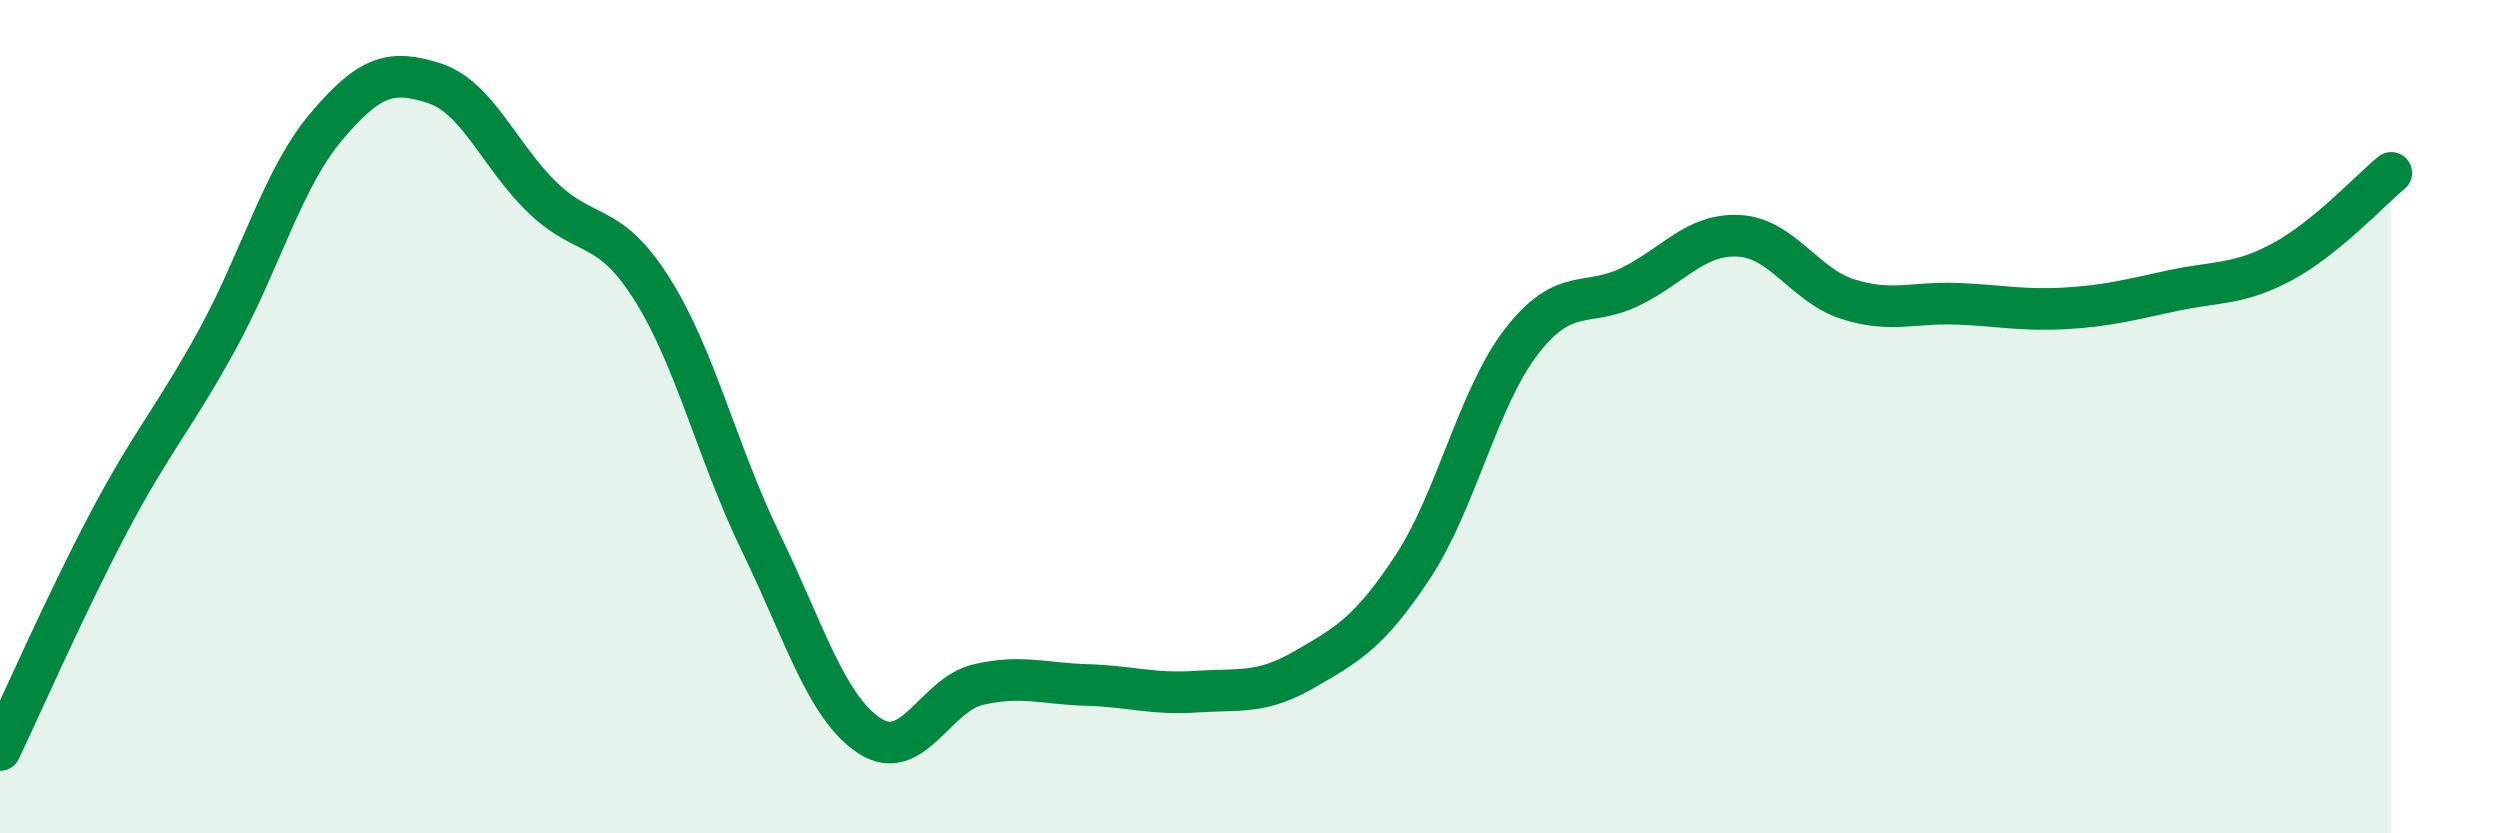
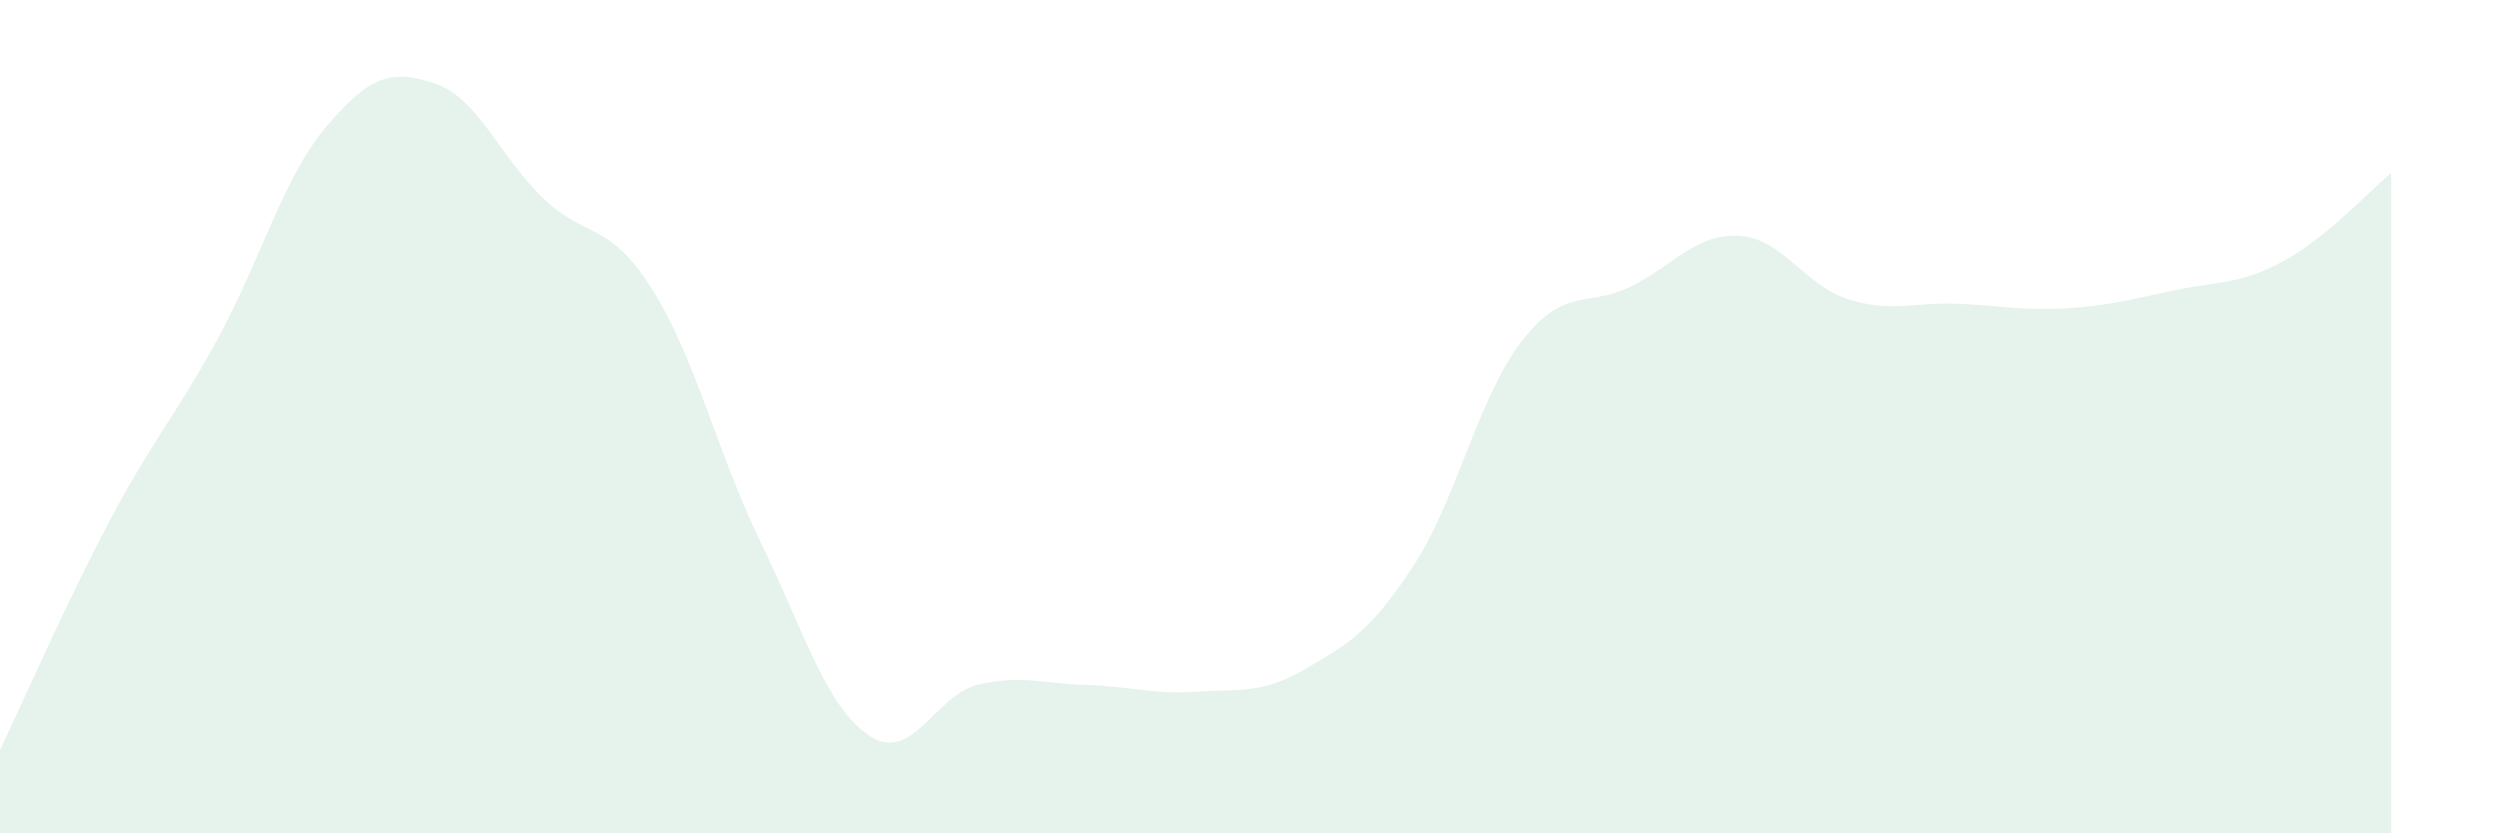
<svg xmlns="http://www.w3.org/2000/svg" width="60" height="20" viewBox="0 0 60 20">
  <path d="M 0,18 C 0.52,16.91 1.57,14.51 2.61,12.54 C 3.65,10.57 4.18,10.04 5.22,8.14 C 6.26,6.24 6.79,4.27 7.83,3.04 C 8.87,1.81 9.39,1.66 10.43,2 C 11.47,2.34 12,3.77 13.04,4.76 C 14.08,5.75 14.61,5.29 15.65,6.94 C 16.69,8.59 17.22,10.88 18.26,13.02 C 19.3,15.16 19.83,16.98 20.87,17.66 C 21.91,18.34 22.44,16.67 23.48,16.43 C 24.52,16.19 25.05,16.41 26.09,16.44 C 27.13,16.47 27.66,16.67 28.7,16.6 C 29.74,16.53 30.26,16.67 31.3,16.07 C 32.34,15.47 32.87,15.18 33.91,13.6 C 34.95,12.02 35.48,9.53 36.52,8.19 C 37.56,6.85 38.09,7.39 39.13,6.88 C 40.17,6.37 40.7,5.6 41.74,5.66 C 42.78,5.72 43.31,6.85 44.35,7.18 C 45.39,7.51 45.92,7.25 46.96,7.29 C 48,7.33 48.53,7.46 49.57,7.4 C 50.61,7.34 51.13,7.19 52.17,6.97 C 53.21,6.75 53.74,6.84 54.78,6.28 C 55.82,5.72 56.87,4.58 57.39,4.15L57.39 20L0 20Z" fill="#008740" opacity="0.1" stroke-linecap="round" stroke-linejoin="round" />
-   <path d="M 0,18 C 0.52,16.91 1.57,14.51 2.61,12.54 C 3.65,10.57 4.18,10.04 5.22,8.14 C 6.26,6.24 6.79,4.27 7.83,3.04 C 8.87,1.81 9.39,1.66 10.43,2 C 11.47,2.34 12,3.77 13.04,4.76 C 14.08,5.75 14.61,5.29 15.65,6.94 C 16.69,8.59 17.22,10.88 18.26,13.02 C 19.3,15.16 19.83,16.98 20.87,17.66 C 21.91,18.34 22.44,16.67 23.48,16.43 C 24.52,16.19 25.05,16.41 26.09,16.44 C 27.13,16.47 27.66,16.67 28.7,16.6 C 29.74,16.53 30.26,16.67 31.3,16.07 C 32.34,15.47 32.87,15.18 33.91,13.6 C 34.95,12.02 35.48,9.53 36.52,8.19 C 37.56,6.85 38.09,7.39 39.13,6.88 C 40.17,6.37 40.7,5.6 41.74,5.66 C 42.78,5.72 43.31,6.85 44.35,7.18 C 45.39,7.51 45.92,7.25 46.96,7.29 C 48,7.33 48.53,7.46 49.57,7.4 C 50.61,7.34 51.13,7.19 52.17,6.97 C 53.21,6.75 53.74,6.84 54.78,6.28 C 55.82,5.72 56.87,4.58 57.39,4.15" stroke="#008740" stroke-width="1" fill="none" stroke-linecap="round" stroke-linejoin="round" />
</svg>